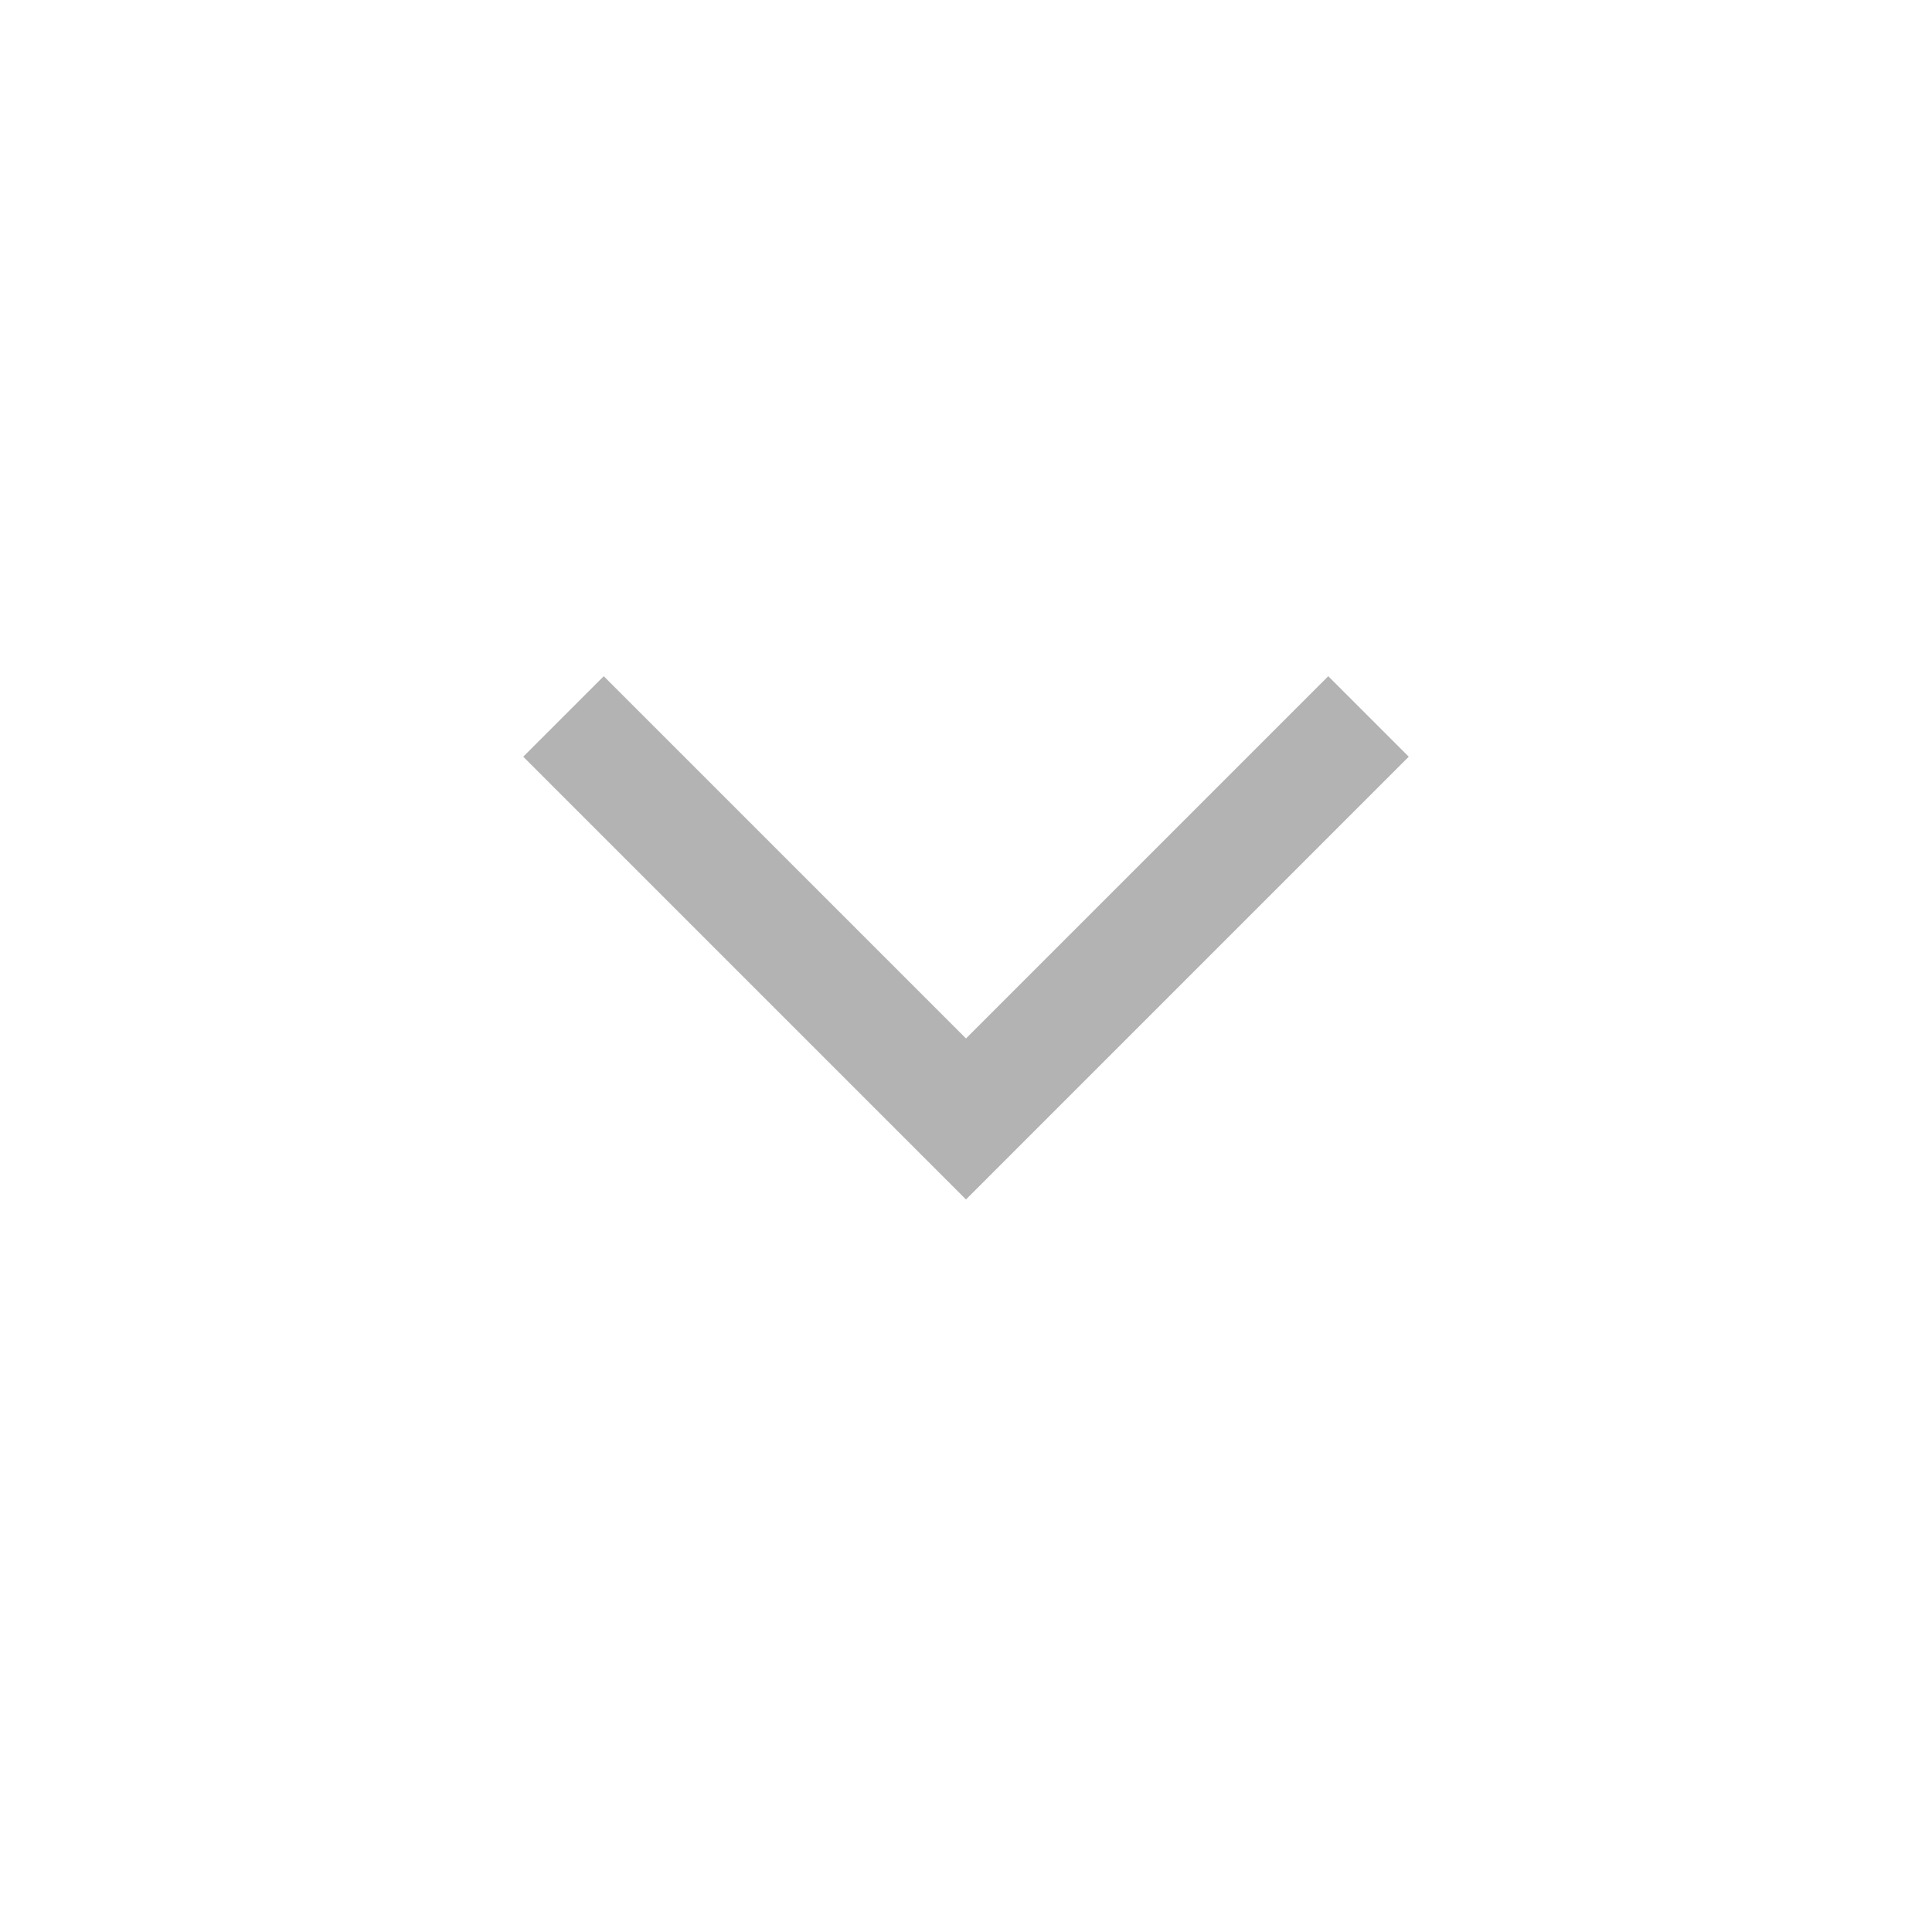
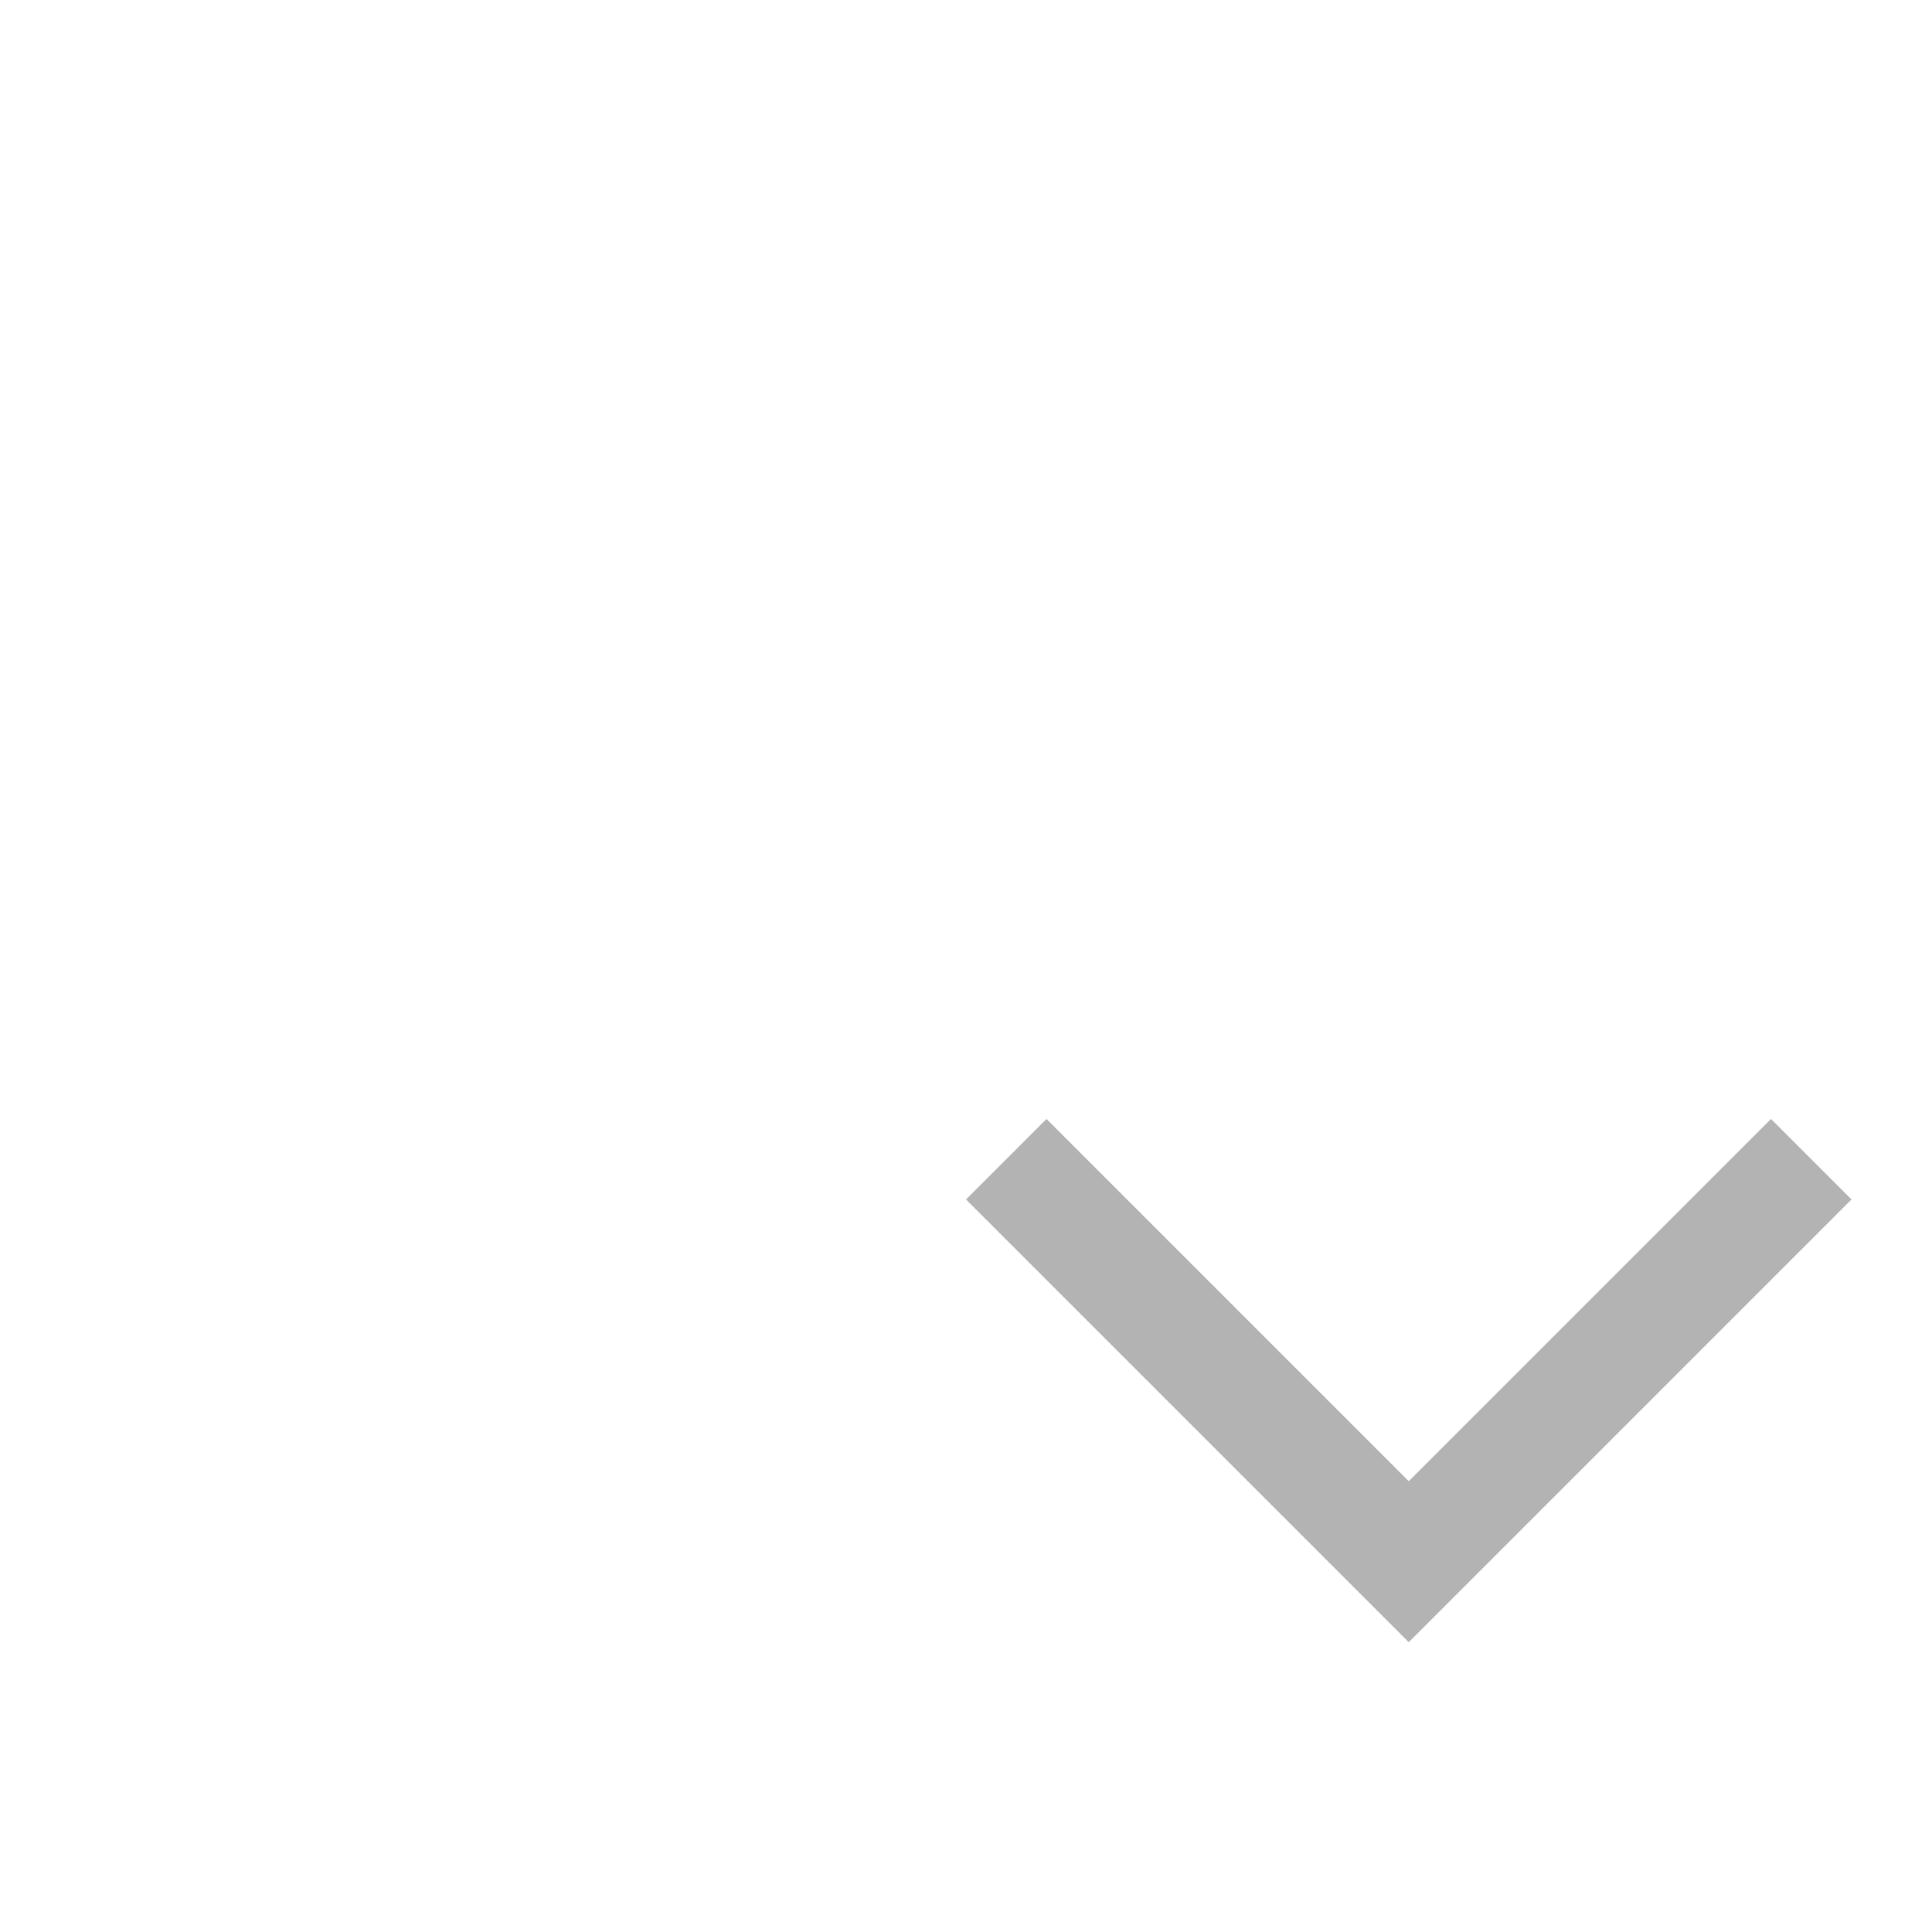
<svg xmlns="http://www.w3.org/2000/svg" height="24px" viewBox="0 -960 960 960" width="24px" fill="#b3b3b3">
-   <path d="M480-364L260-584l40-40 180 180 180-180 40 40-220 220Z" stroke-width="10" />
+   <path d="M480-364l40-40 180 180 180-180 40 40-220 220Z" stroke-width="10" />
</svg>